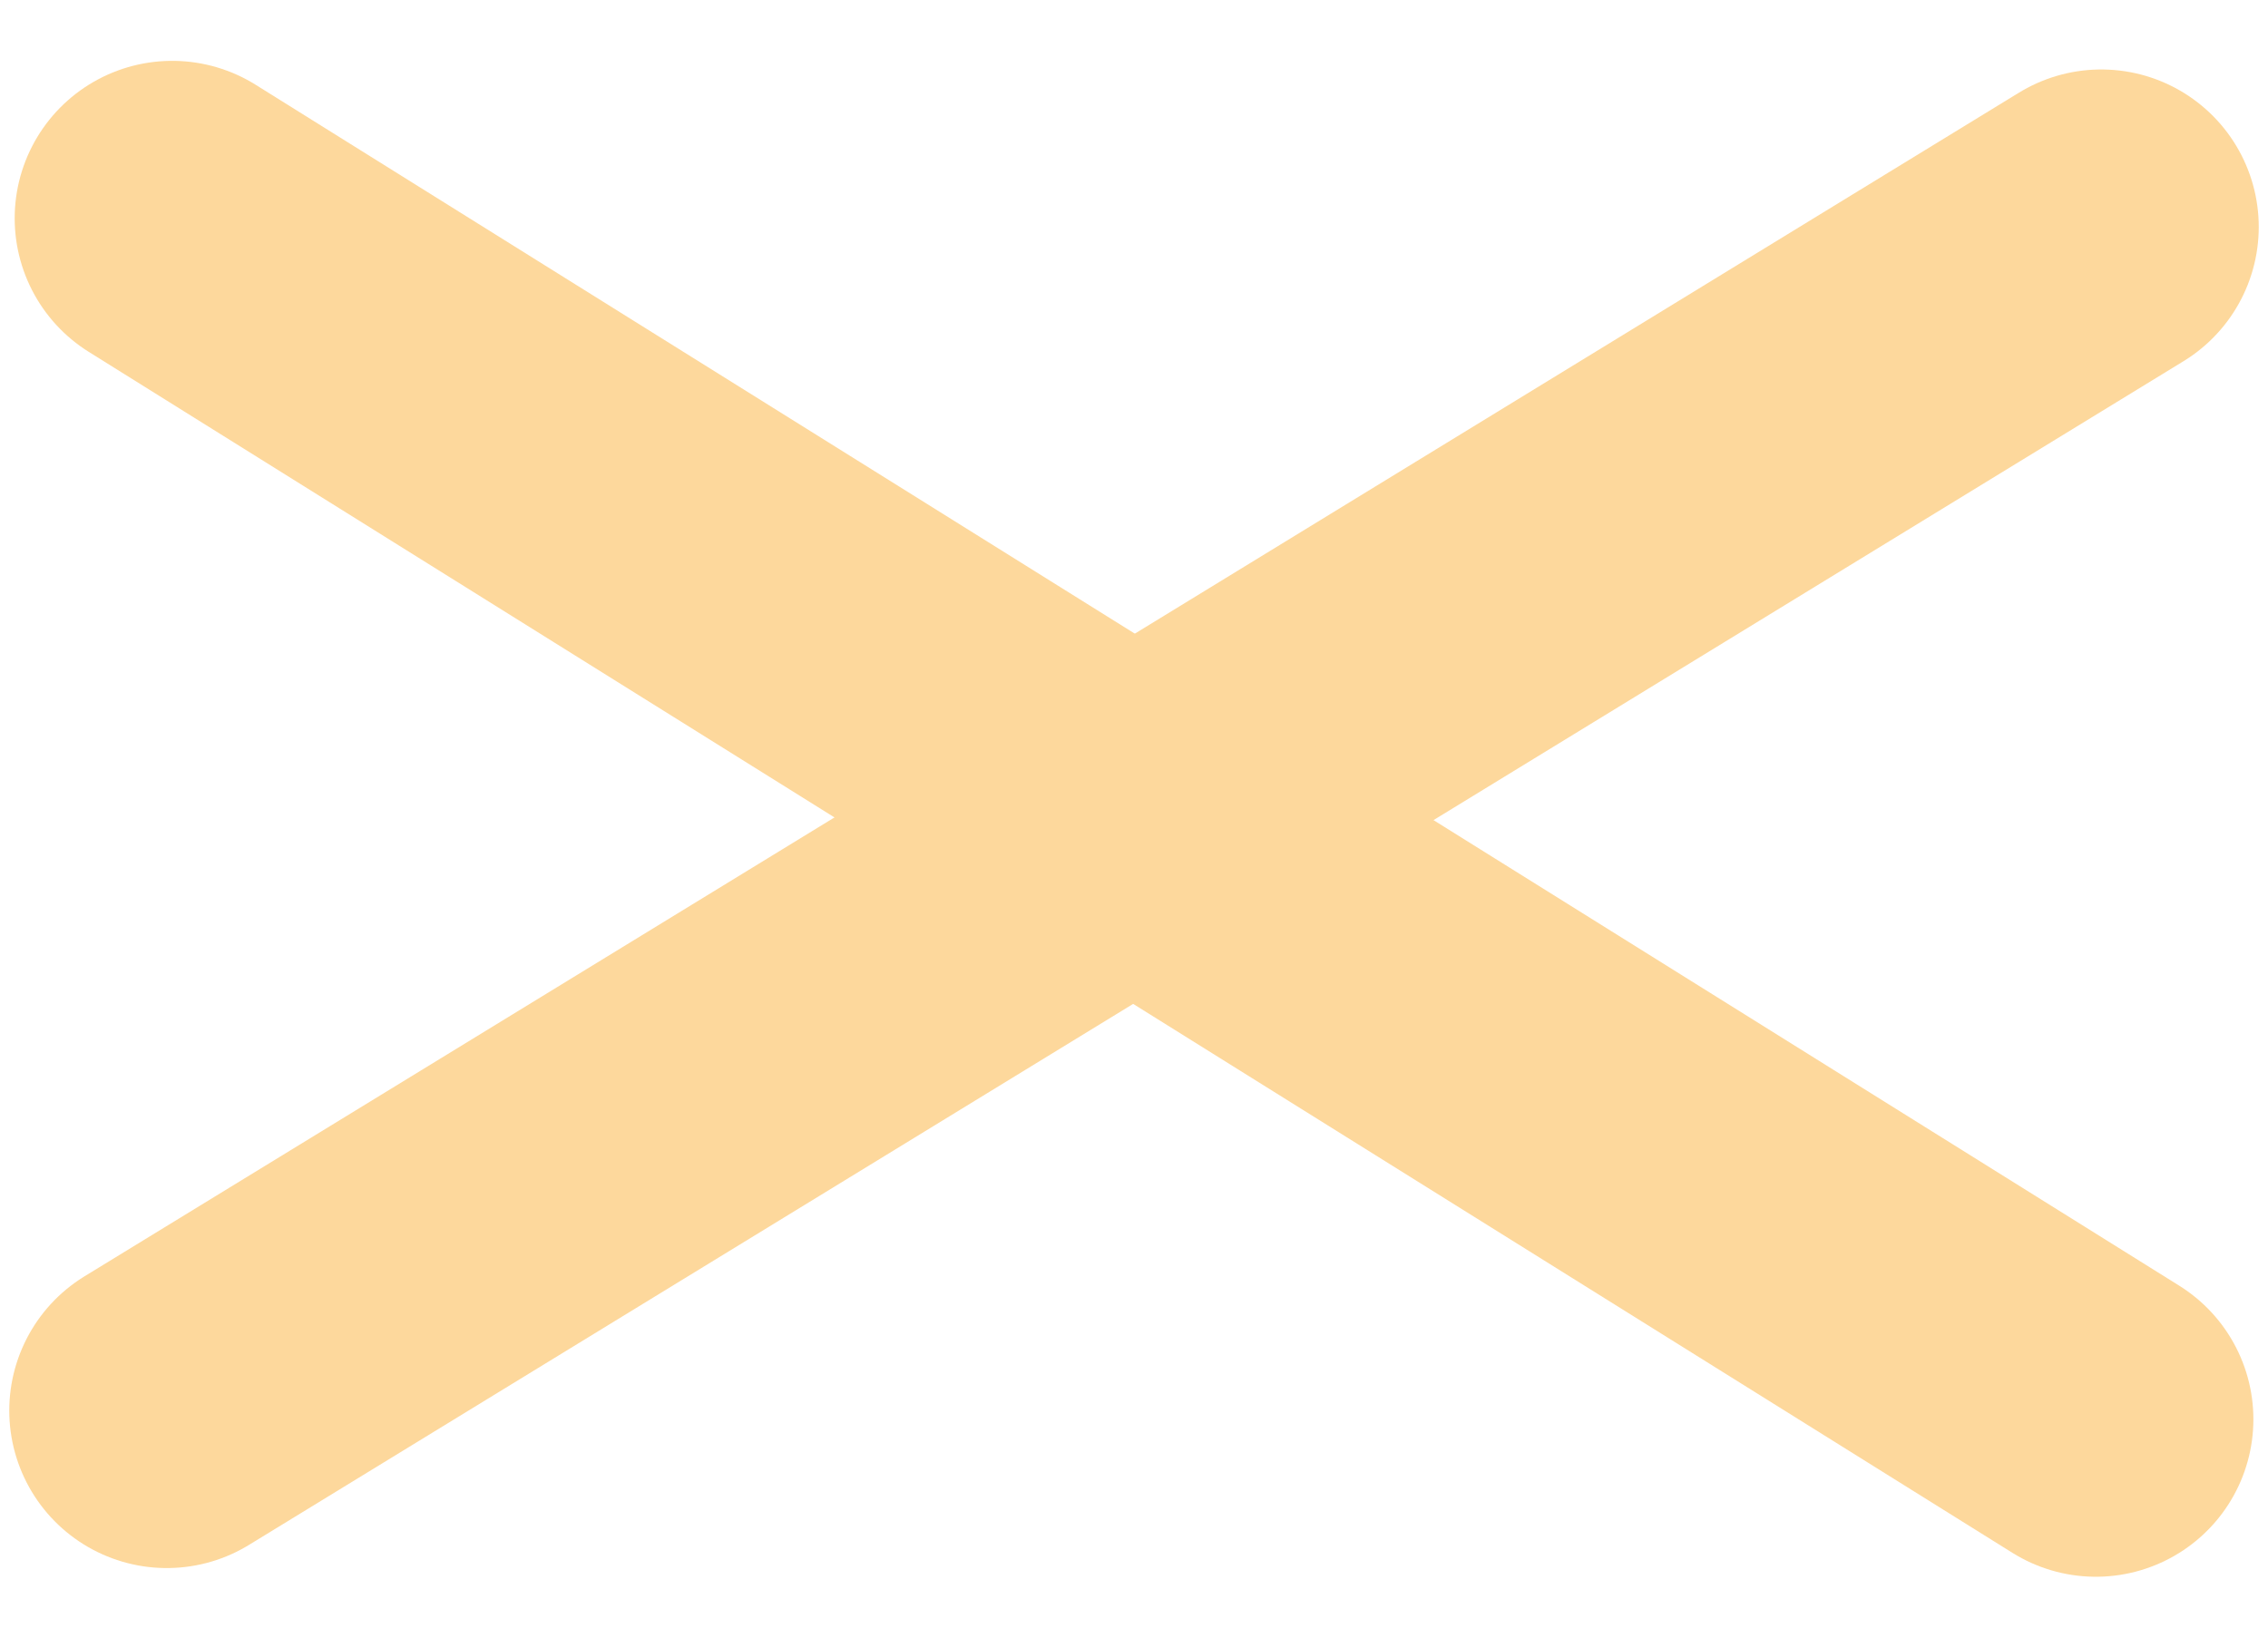
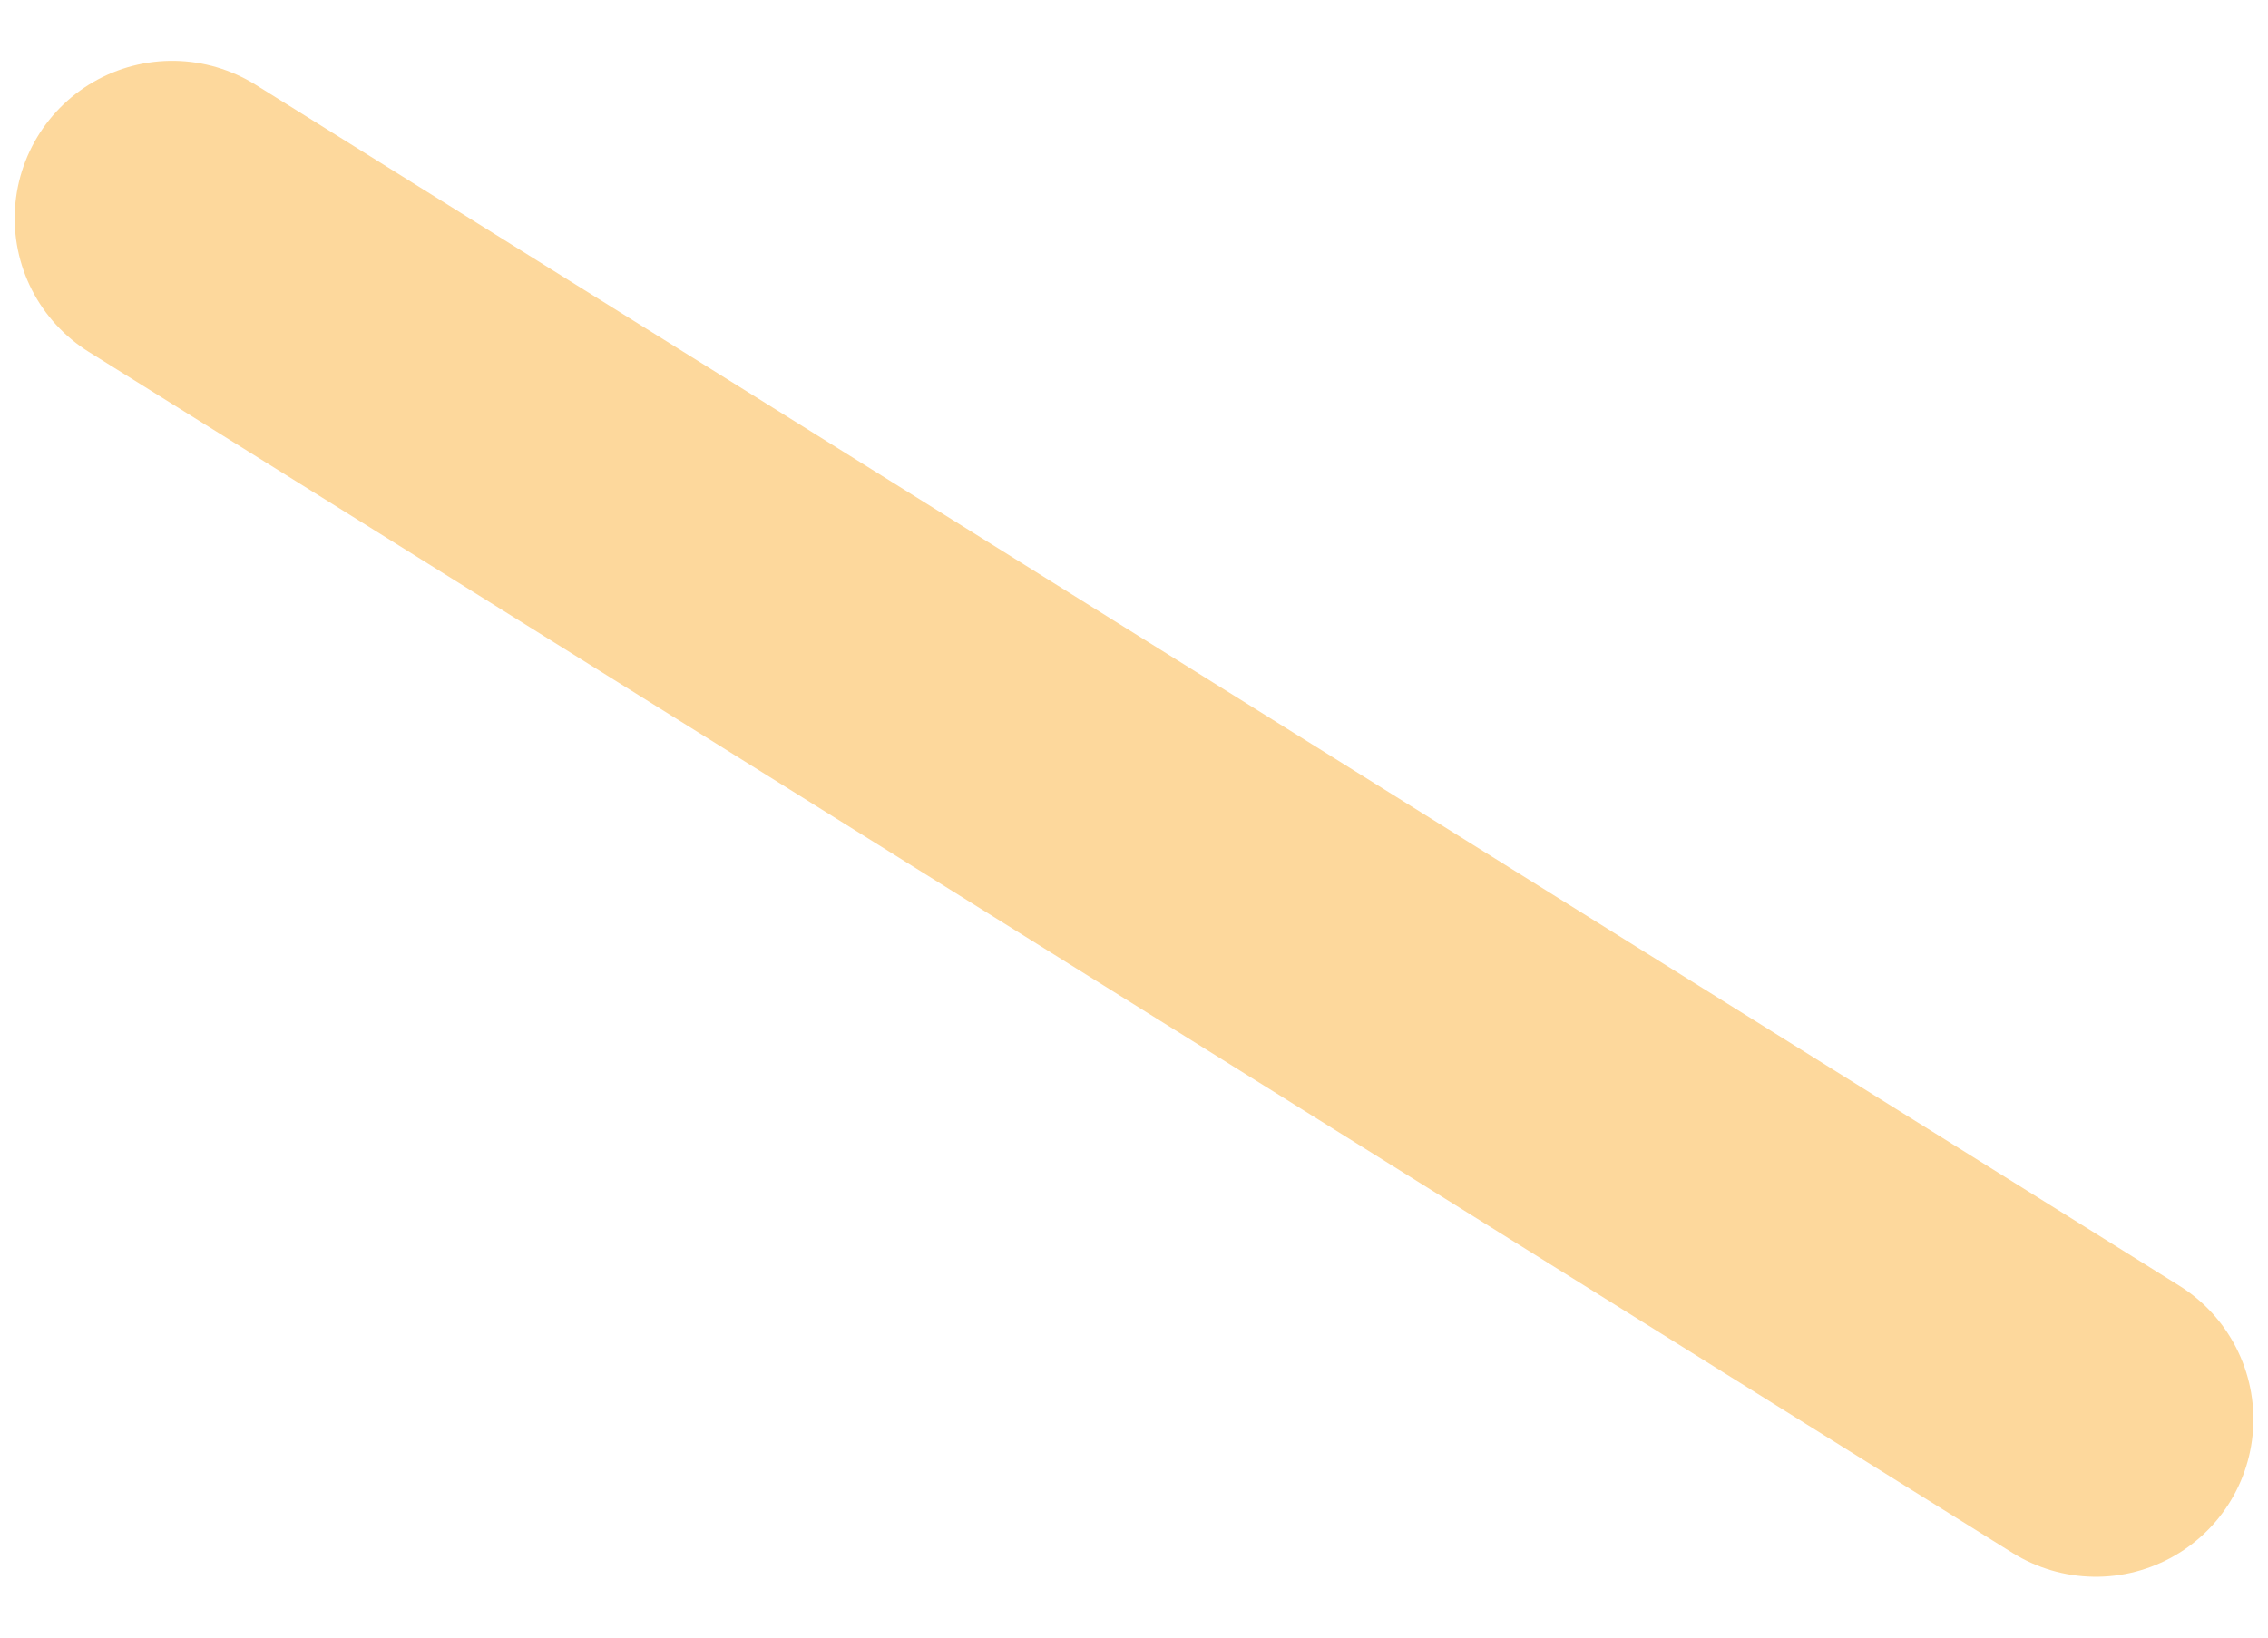
<svg xmlns="http://www.w3.org/2000/svg" width="36" height="26" viewBox="0 0 36 26" fill="#FDD89C">
-   <path d="M2.647 22.396L33.353 3.603" stroke="#FDD89C" stroke-width="5" stroke-linecap="round" />
  <path d="M2.733 3.466L33.268 22.534" stroke="#FDD89C" stroke-width="5" stroke-linecap="round" />
</svg>